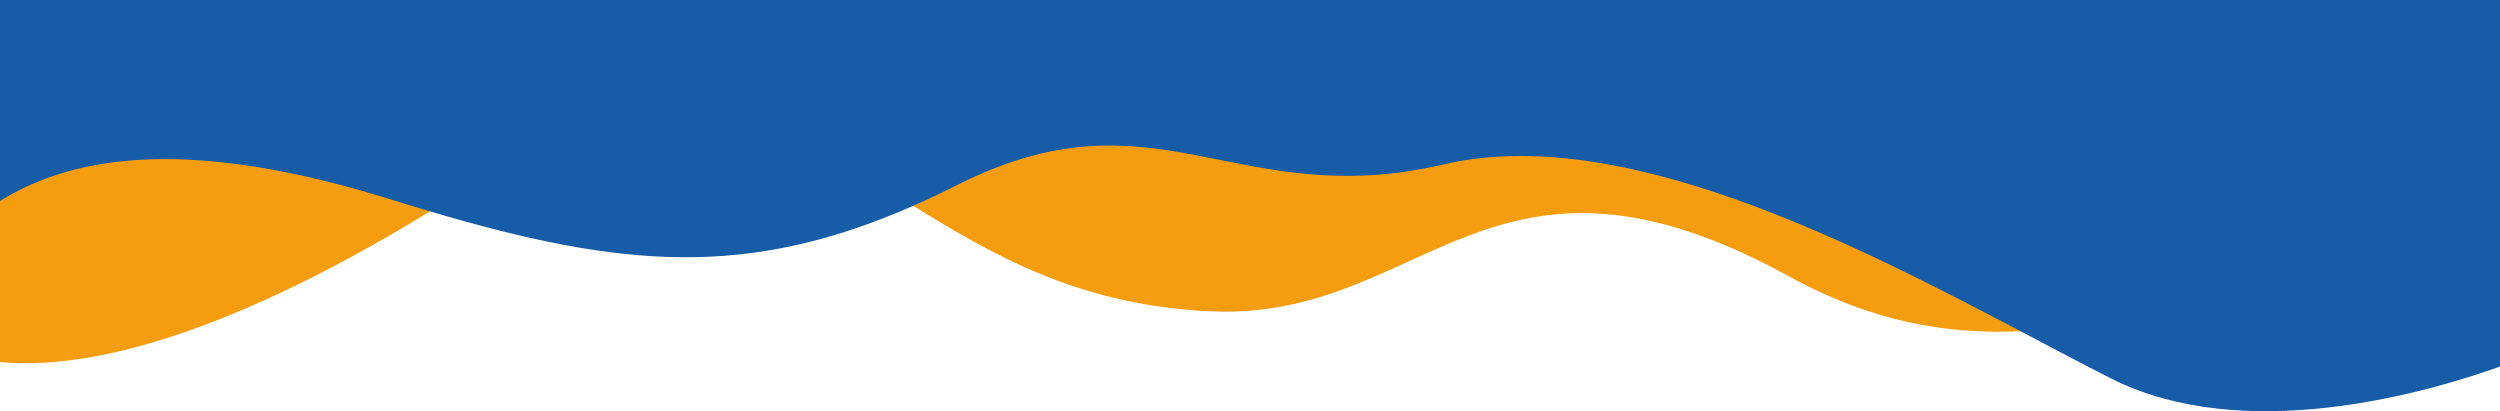
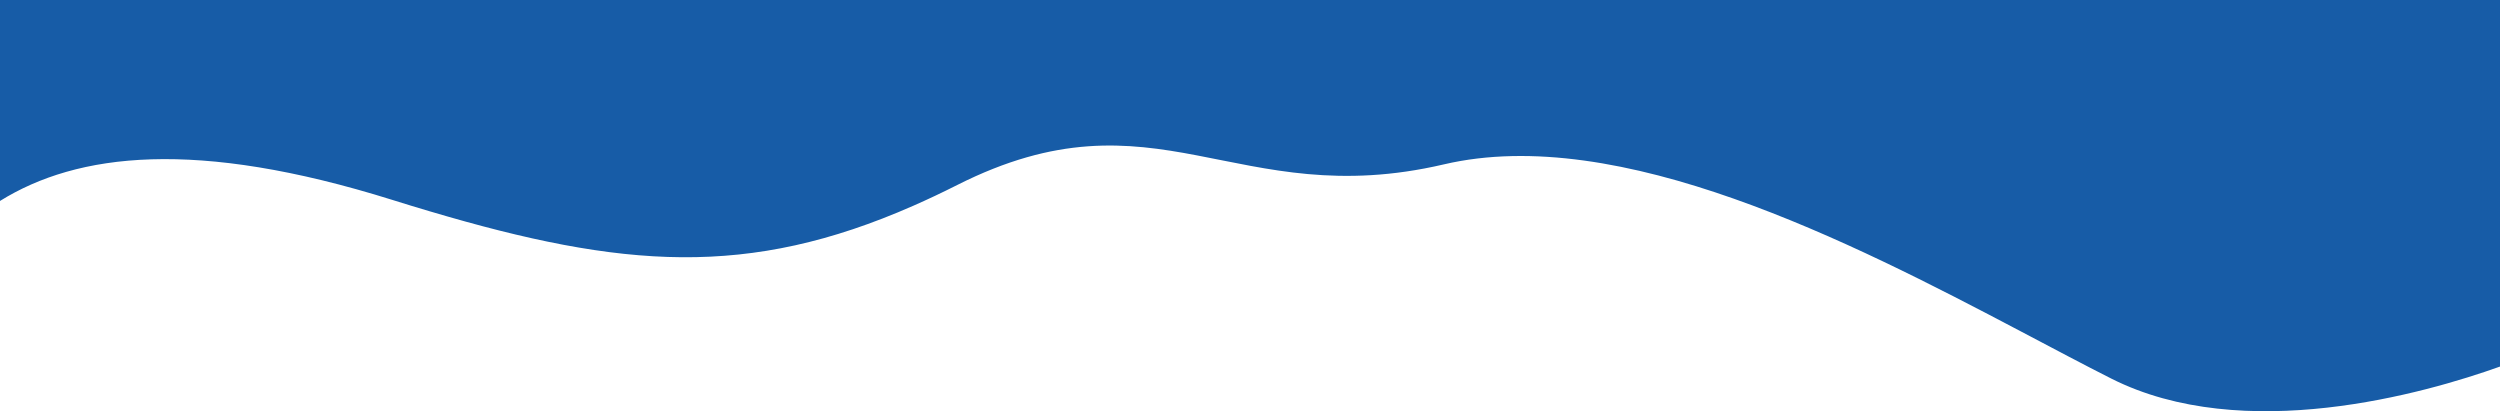
<svg xmlns="http://www.w3.org/2000/svg" xml:space="preserve" width="1066.8mm" height="175.474mm" style="shape-rendering:geometricPrecision; text-rendering:geometricPrecision; image-rendering:optimizeQuality; fill-rule:evenodd; clip-rule:evenodd" viewBox="0 0 158623 26091">
  <defs>
    <style type="text/css">  .fil1 {fill:#175CA7} .fil0 {fill:#F59D0E}  </style>
  </defs>
  <g id="Layer_x0020_1">
-     <path class="fil0" d="M158623 0l0 21250c-11652,-5624 -20374,-675 -30418,-232 -4505,199 -9275,-510 -14694,-3485 -19011,-10436 -23091,2864 -36737,2221 -8425,-397 -13892,-3655 -18832,-6696 -8087,-4975 -14756,-9364 -30655,355 0,0 0,1 -2,0 -14033,8577 -22498,10014 -27285,9559l0 -22972 158623 0z" />
    <path class="fil1" d="M158623 0l0 23258c-4765,1702 -16273,4996 -24666,761 -1743,-879 -3678,-1909 -5752,-3001 -10829,-5707 -25479,-13187 -36591,-10589 -13242,3096 -18260,-5055 -30879,1309 -953,481 -1882,920 -2793,1320 -10475,4604 -18432,3980 -30655,355l-2 0c-783,-231 -1585,-476 -2406,-734 -12457,-3897 -19969,-2980 -24879,71l0 -12750 158623 0z" />
  </g>
</svg>